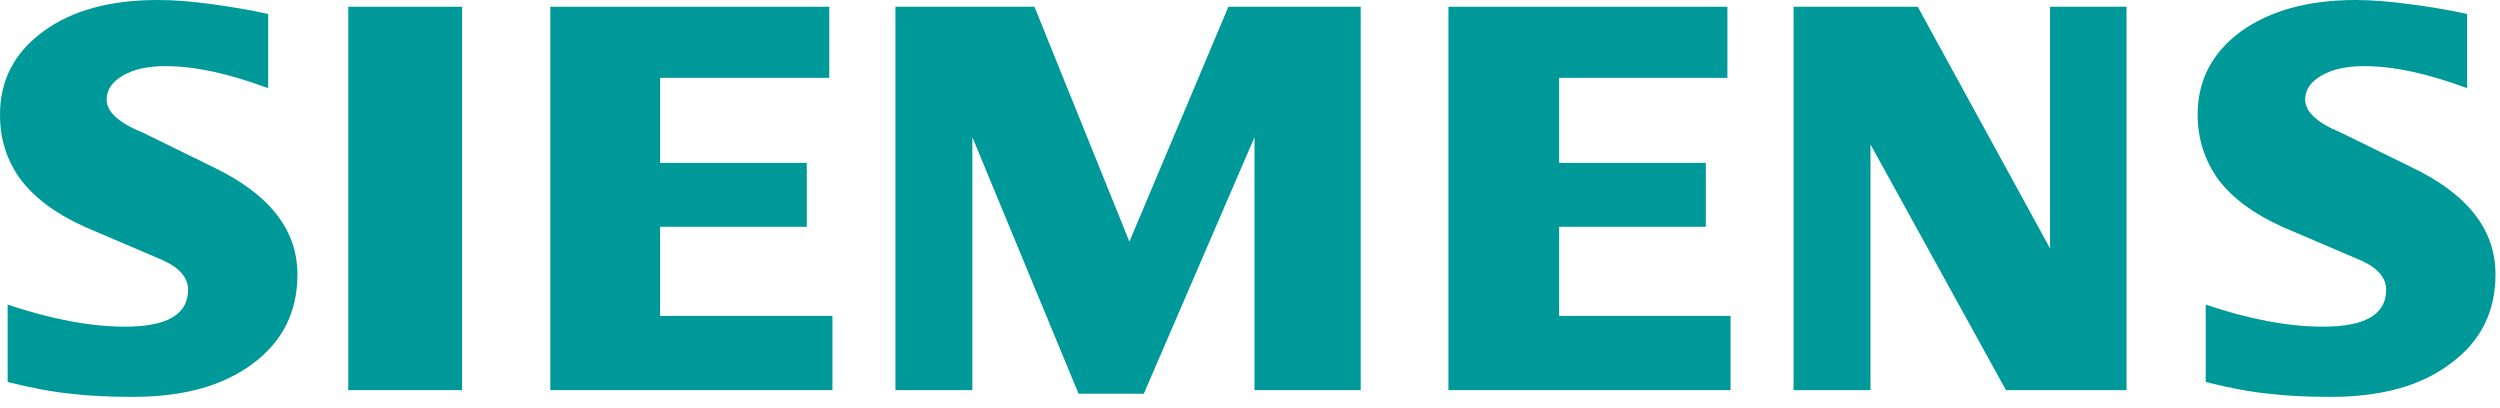
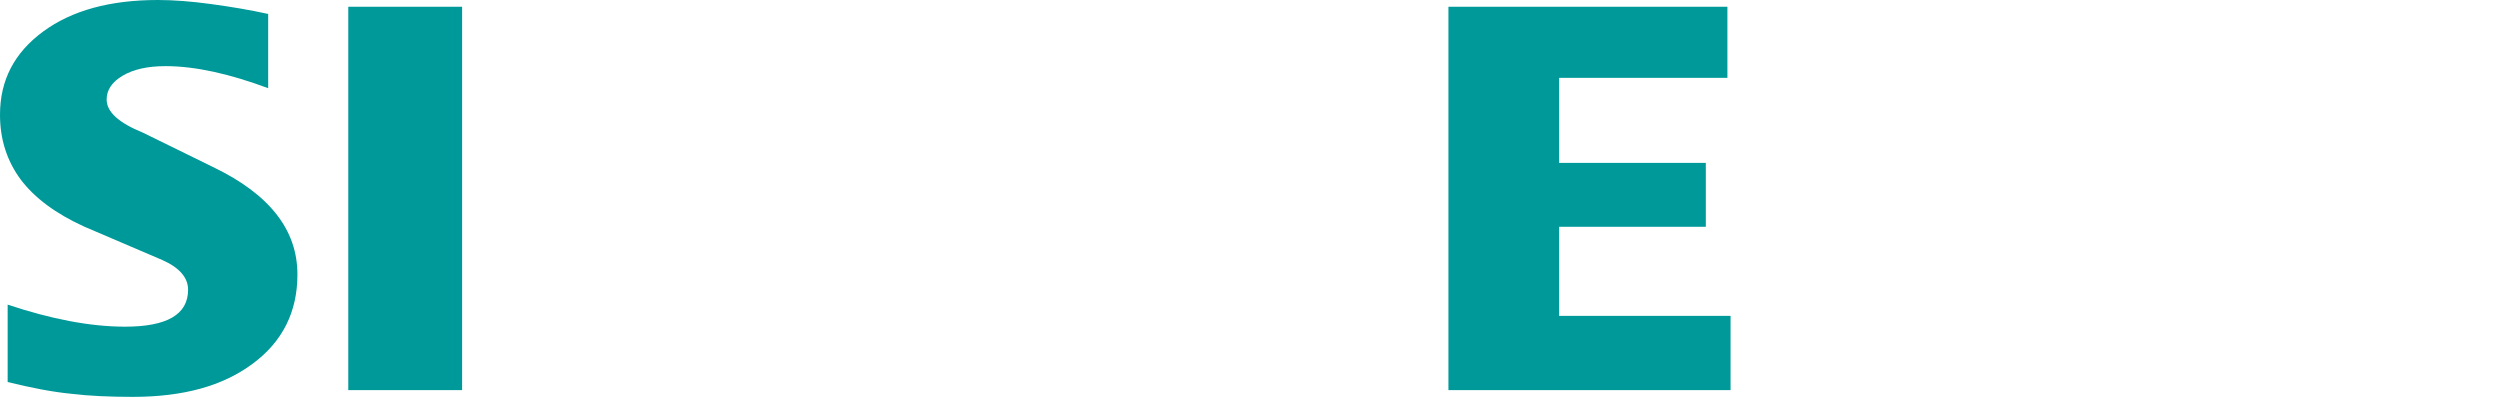
<svg xmlns="http://www.w3.org/2000/svg" version="1.1" id="Layer_1" x="0px" y="0px" viewBox="0 0 555.6 90.7" style="enable-background:new 0 0 555.6 90.7;" xml:space="preserve">
  <style type="text/css">
	.st0{fill:#009999;}
</style>
  <g id="Ebene_x0020_1">
-     <path class="st0" d="M548.3,3.1v16.5c-8.6-3.2-16.2-4.9-22.9-4.9c-4,0-7.1,0.7-9.5,2.1c-2.4,1.4-3.6,3.2-3.6,5.3   c0,2.8,2.7,5.2,8,7.4l15.5,7.6c12.6,6,18.8,13.9,18.8,23.9c0,8.3-3.3,14.9-10,19.8c-6.6,5-15.5,7.4-26.6,7.4   c-5.1,0-9.7-0.2-13.8-0.7c-4.1-0.4-8.8-1.3-14-2.6V67.7c9.5,3.2,18.2,4.9,26.1,4.9c9.3,0,14-2.7,14-8.2c0-2.7-1.9-4.9-5.8-6.6   l-17.3-7.4c-6.4-2.9-11.1-6.4-14.2-10.5c-3-4.2-4.6-9-4.6-14.4c0-7.6,3.2-13.8,9.6-18.5c6.4-4.6,14.9-7,25.5-7   c3.4,0,7.4,0.3,11.8,0.9C540,1.5,544.2,2.2,548.3,3.1L548.3,3.1z" />
    <path class="st0" d="M59.6,3.1v16.5c-8.6-3.2-16.2-4.9-22.8-4.9c-4,0-7.1,0.7-9.5,2.1c-2.4,1.4-3.6,3.2-3.6,5.3   c0,2.8,2.7,5.2,8.1,7.4l15.5,7.6c12.5,6,18.8,13.9,18.8,23.9c0,8.3-3.3,14.9-9.9,19.8c-6.7,5-15.5,7.4-26.7,7.4   c-5.1,0-9.7-0.2-13.8-0.7c-4.1-0.4-8.7-1.3-14-2.6V67.7c9.6,3.2,18.3,4.9,26.1,4.9c9.3,0,14-2.7,14-8.2c0-2.7-1.9-4.9-5.7-6.6   l-17.3-7.4C12.4,47.5,7.7,44,4.6,39.9C1.5,35.7,0,30.9,0,25.5C0,17.8,3.2,11.7,9.6,7C16,2.3,24.5,0,35.1,0c3.5,0,7.4,0.3,11.8,0.9   C51.3,1.5,55.5,2.2,59.6,3.1z" />
    <polygon class="st0" points="77.4,1.5 102.7,1.5 102.7,86.7 77.4,86.7  " />
-     <polygon class="st0" points="184.3,1.5 184.3,17.3 146.7,17.3 146.7,36.2 179.3,36.2 179.3,50.4 146.7,50.4 146.7,70.2 185,70.2    185,86.7 122.3,86.7 122.3,1.5  " />
-     <polygon class="st0" points="302.4,1.5 302.4,86.7 278.8,86.7 278.8,30.5 254.2,87.5 239.7,87.5 216.1,30.5 216.1,86.7 199,86.7    199,1.5 229.9,1.5 251,53.7 273,1.5  " />
    <polygon class="st0" points="383.9,1.5 383.9,17.3 346.5,17.3 346.5,36.2 379.1,36.2 379.1,50.4 346.5,50.4 346.5,70.2 384.6,70.2    384.6,86.7 321.9,86.7 321.9,1.5  " />
-     <polygon class="st0" points="472.6,1.5 472.6,86.7 445.8,86.7 415.7,32.1 415.7,86.7 398.6,86.7 398.6,1.5 426.2,1.5 455.6,55.2    455.6,1.5  " />
  </g>
</svg>